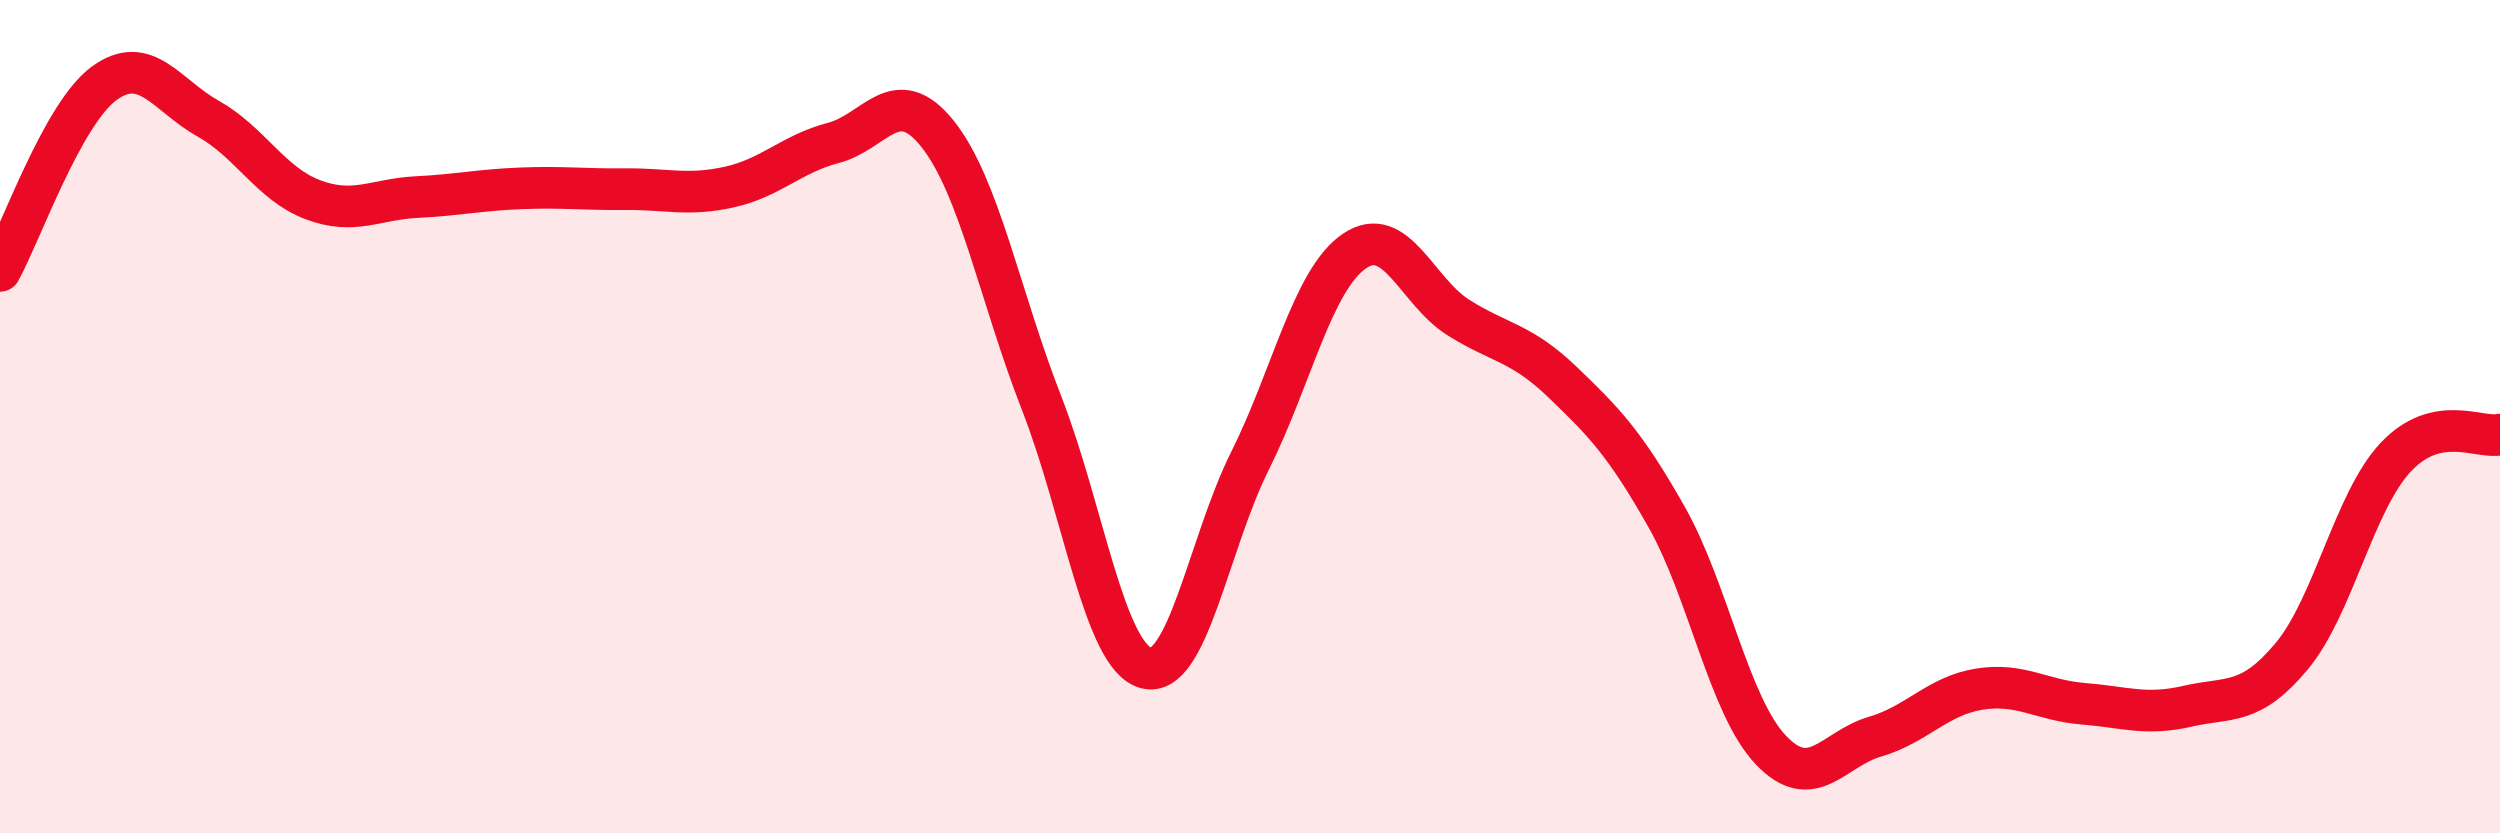
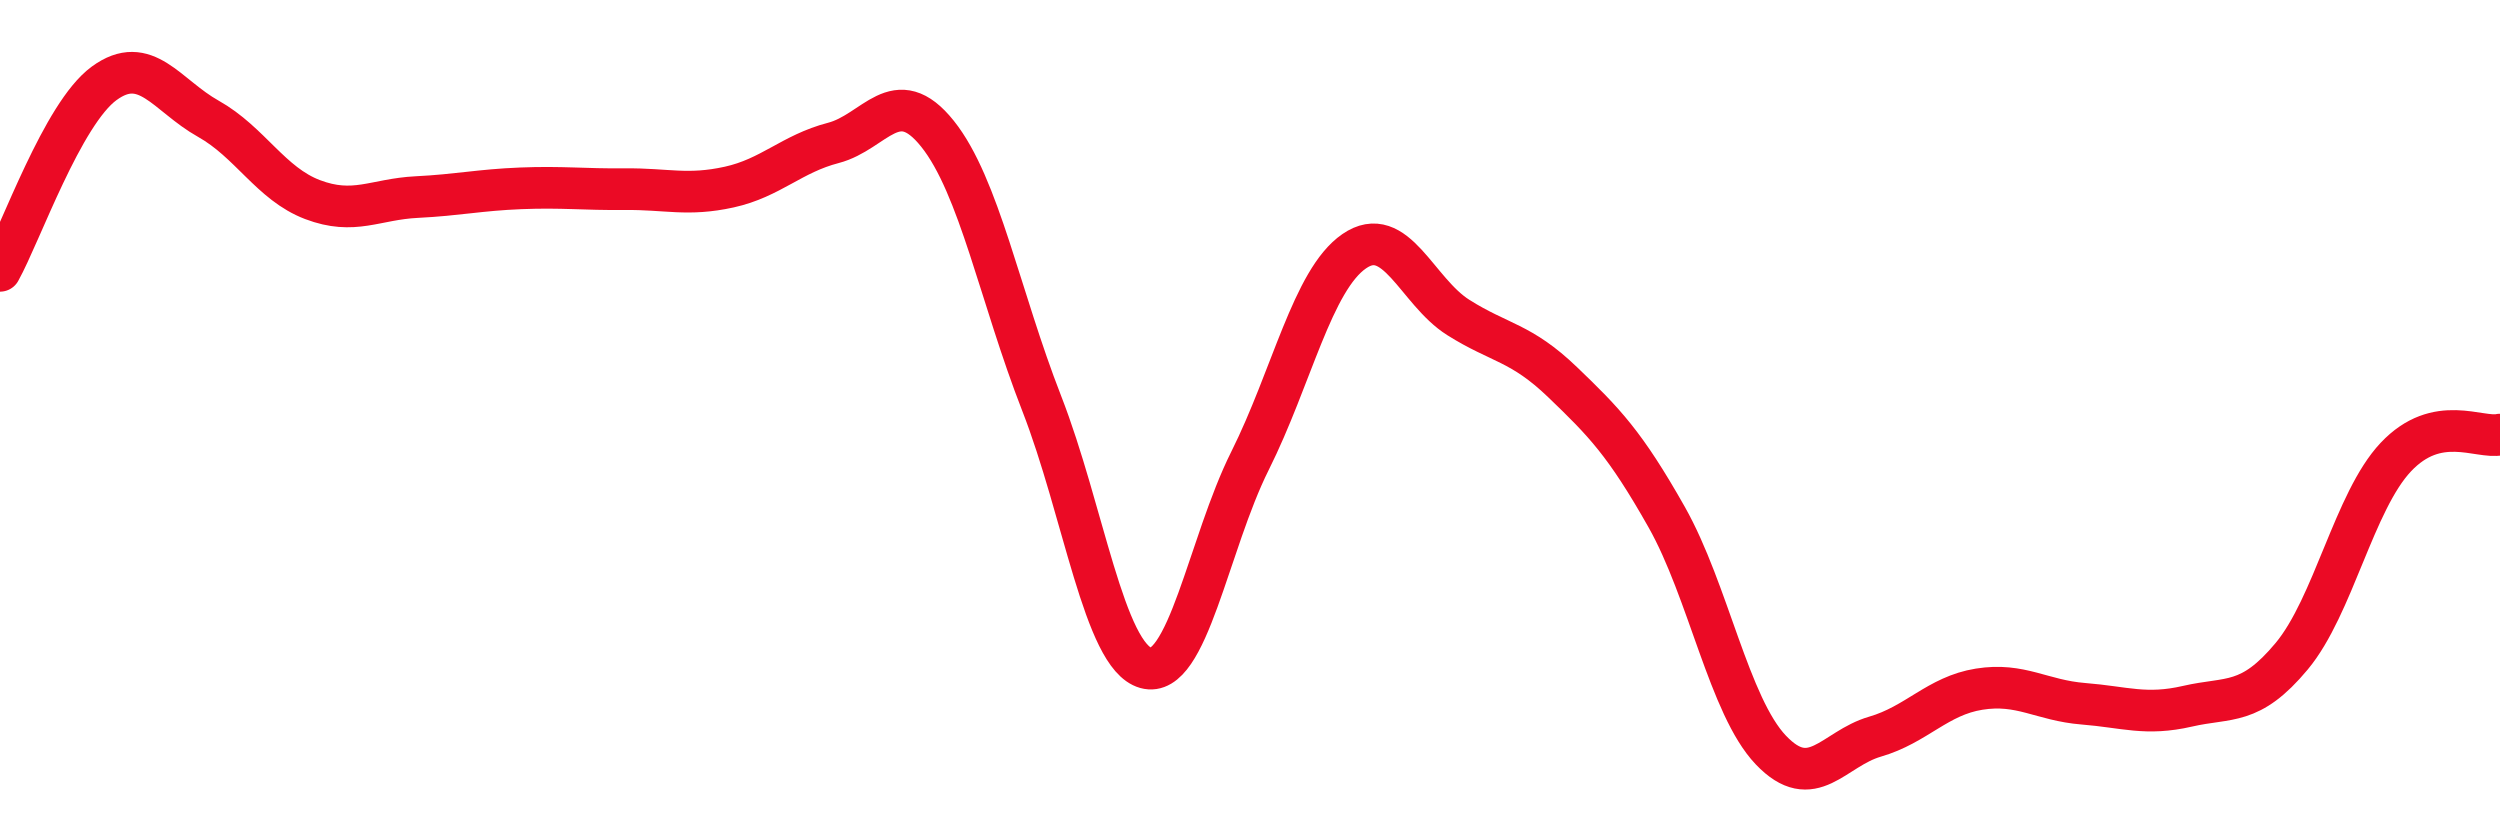
<svg xmlns="http://www.w3.org/2000/svg" width="60" height="20" viewBox="0 0 60 20">
-   <path d="M 0,6.5 C 0.5,5.6 1.5,2.73 2.5,2 C 3.5,1.27 4,2.29 5,2.85 C 6,3.41 6.5,4.41 7.5,4.79 C 8.5,5.17 9,4.78 10,4.73 C 11,4.68 11.5,4.56 12.5,4.52 C 13.5,4.48 14,4.55 15,4.54 C 16,4.53 16.5,4.71 17.5,4.49 C 18.5,4.27 19,3.69 20,3.43 C 21,3.17 21.5,1.96 22.5,3.21 C 23.5,4.46 24,7.12 25,9.68 C 26,12.24 26.5,15.75 27.5,16.03 C 28.5,16.31 29,13.06 30,11.06 C 31,9.06 31.5,6.72 32.5,6.03 C 33.5,5.34 34,6.99 35,7.62 C 36,8.25 36.5,8.21 37.5,9.17 C 38.5,10.13 39,10.64 40,12.41 C 41,14.18 41.5,16.95 42.5,18 C 43.5,19.05 44,17.97 45,17.68 C 46,17.39 46.5,16.7 47.5,16.54 C 48.5,16.38 49,16.81 50,16.89 C 51,16.97 51.5,17.18 52.5,16.95 C 53.5,16.72 54,16.95 55,15.75 C 56,14.55 56.5,12.03 57.5,10.97 C 58.5,9.91 59.5,10.54 60,10.43L60 20L0 20Z" fill="#EB0A25" opacity="0.1" stroke-linecap="round" stroke-linejoin="round" />
  <path d="M 0,6.5 C 0.5,5.6 1.5,2.73 2.5,2 C 3.5,1.27 4,2.29 5,2.85 C 6,3.41 6.5,4.41 7.5,4.79 C 8.5,5.17 9,4.78 10,4.73 C 11,4.68 11.5,4.56 12.5,4.52 C 13.5,4.48 14,4.55 15,4.54 C 16,4.53 16.5,4.71 17.5,4.49 C 18.5,4.27 19,3.69 20,3.43 C 21,3.17 21.5,1.96 22.5,3.21 C 23.5,4.46 24,7.12 25,9.68 C 26,12.24 26.5,15.75 27.5,16.03 C 28.5,16.31 29,13.06 30,11.06 C 31,9.06 31.5,6.72 32.5,6.03 C 33.5,5.34 34,6.99 35,7.62 C 36,8.25 36.5,8.21 37.5,9.17 C 38.5,10.13 39,10.64 40,12.41 C 41,14.18 41.5,16.95 42.5,18 C 43.5,19.05 44,17.97 45,17.68 C 46,17.39 46.5,16.7 47.5,16.54 C 48.5,16.38 49,16.81 50,16.89 C 51,16.97 51.5,17.18 52.5,16.95 C 53.5,16.72 54,16.95 55,15.75 C 56,14.55 56.5,12.03 57.5,10.97 C 58.5,9.91 59.5,10.54 60,10.43" stroke="#EB0A25" stroke-width="1" fill="none" stroke-linecap="round" stroke-linejoin="round" />
</svg>